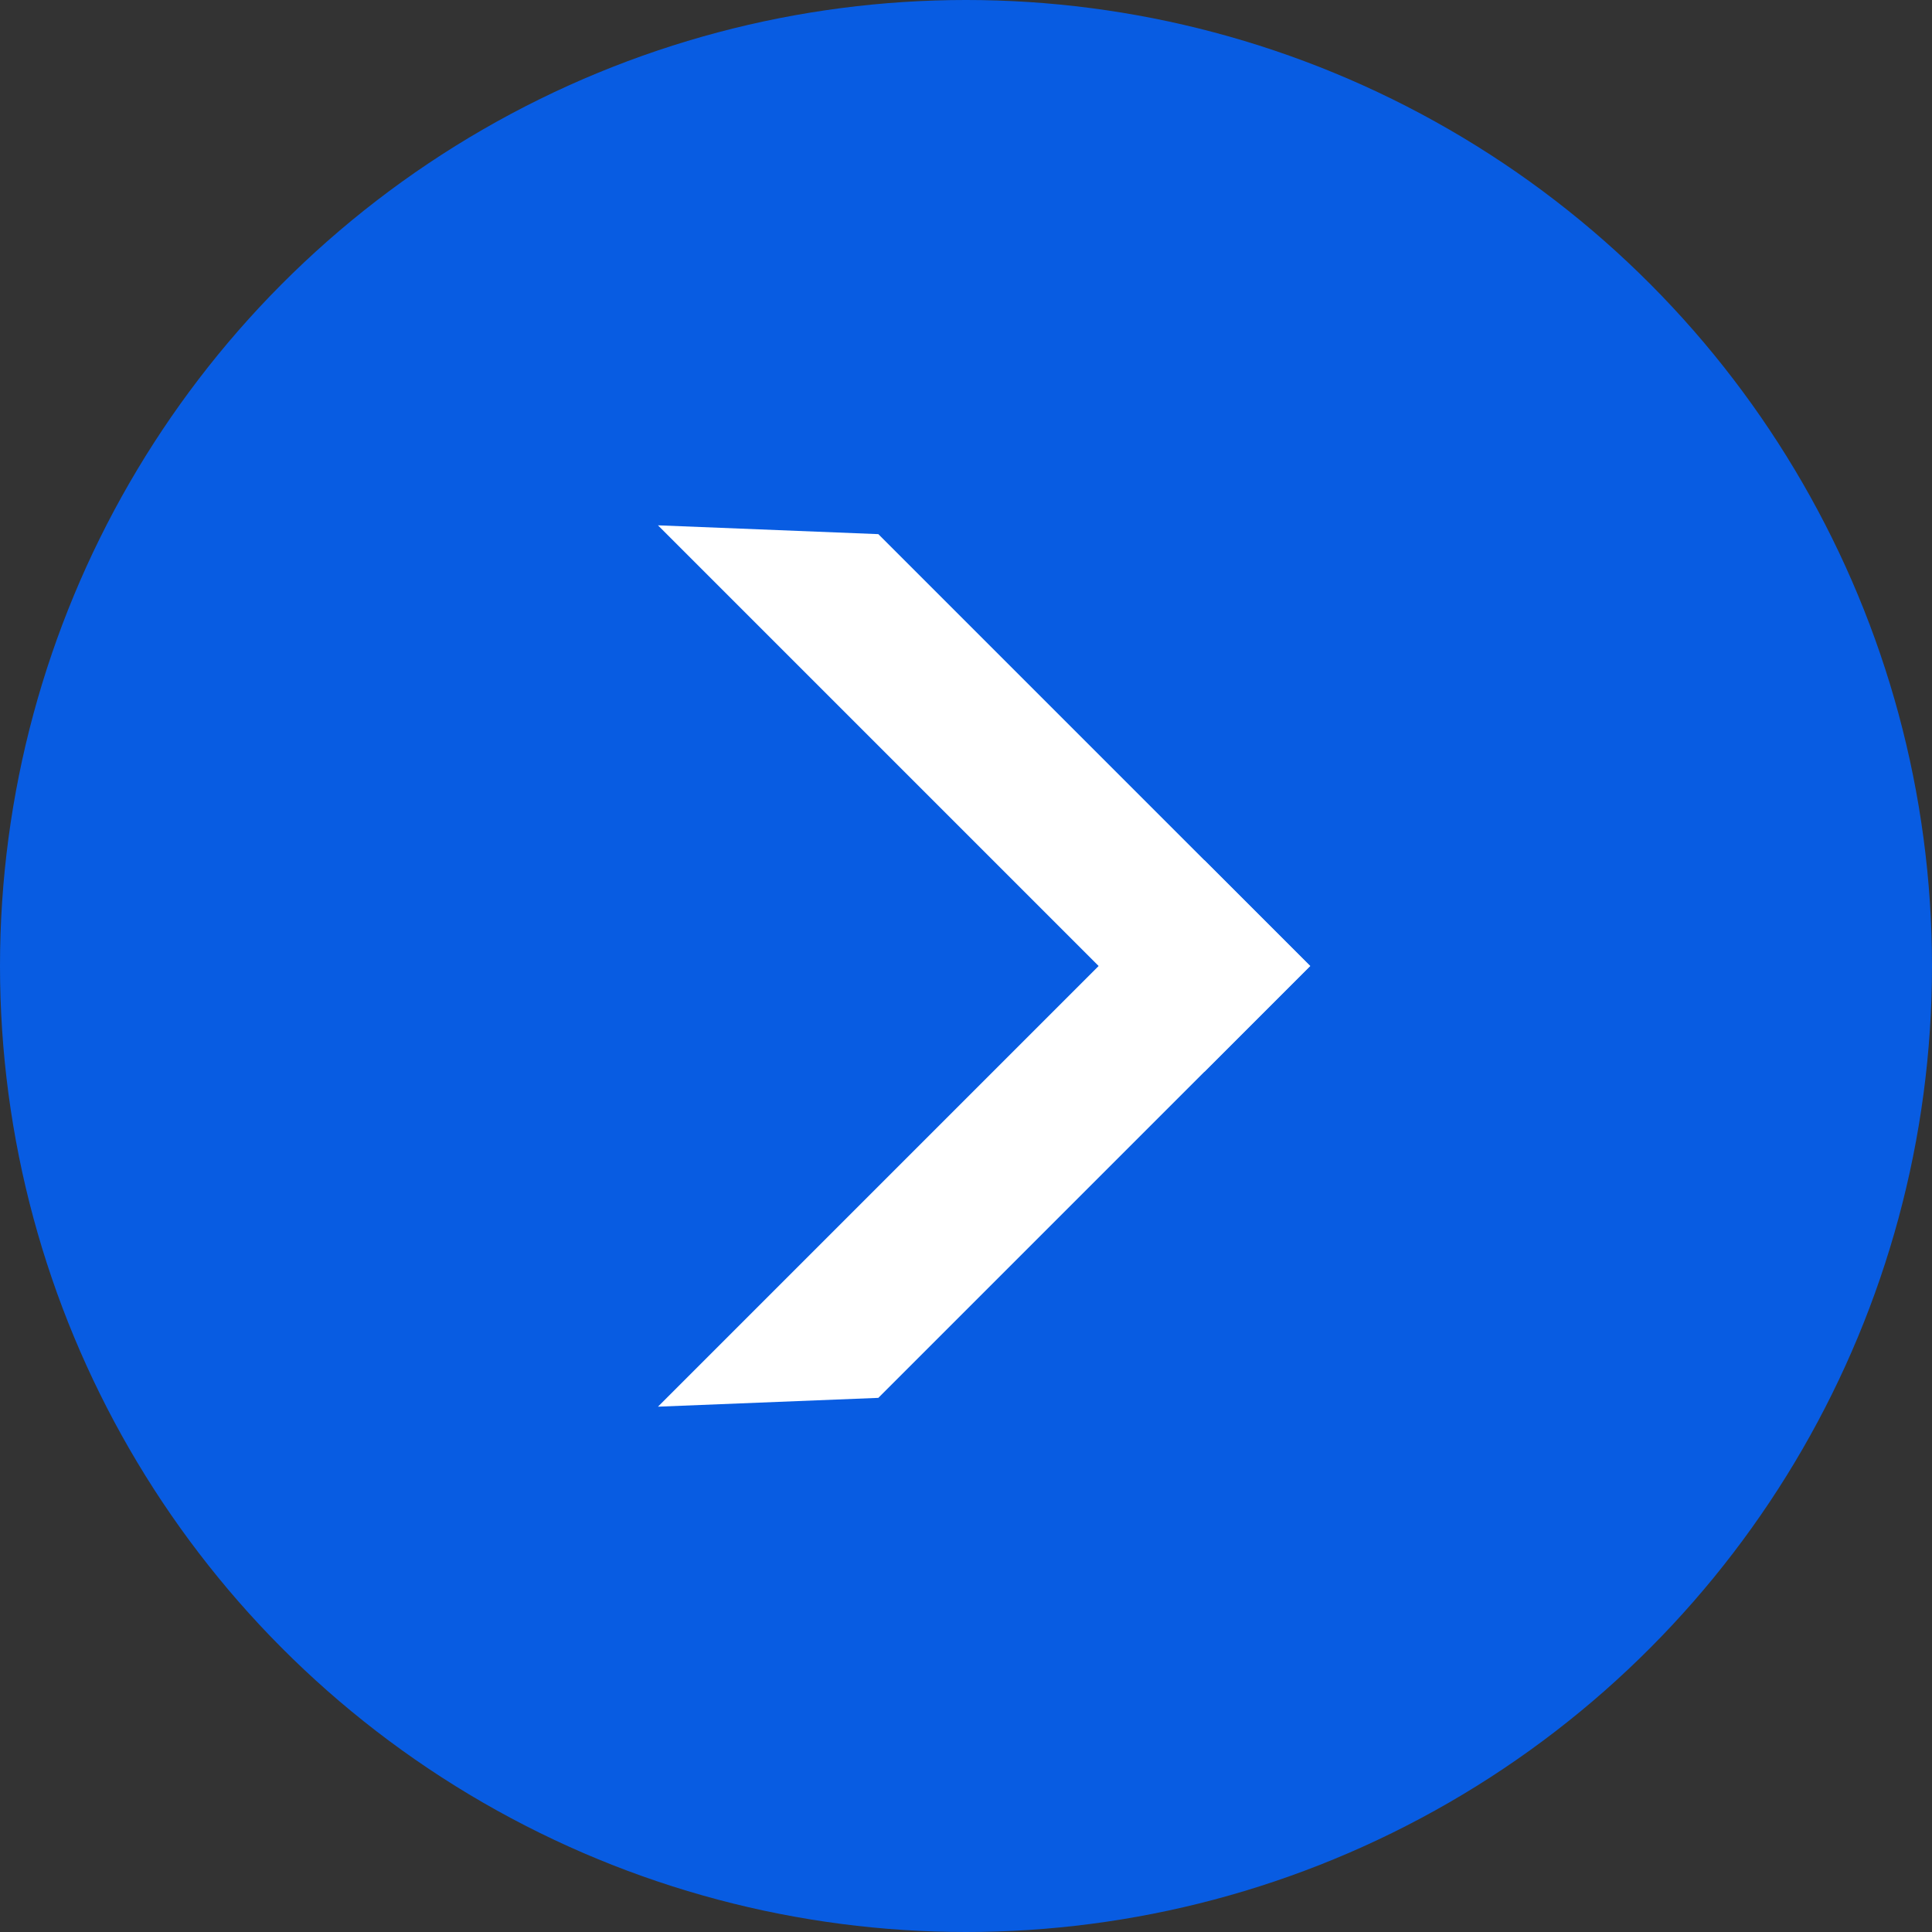
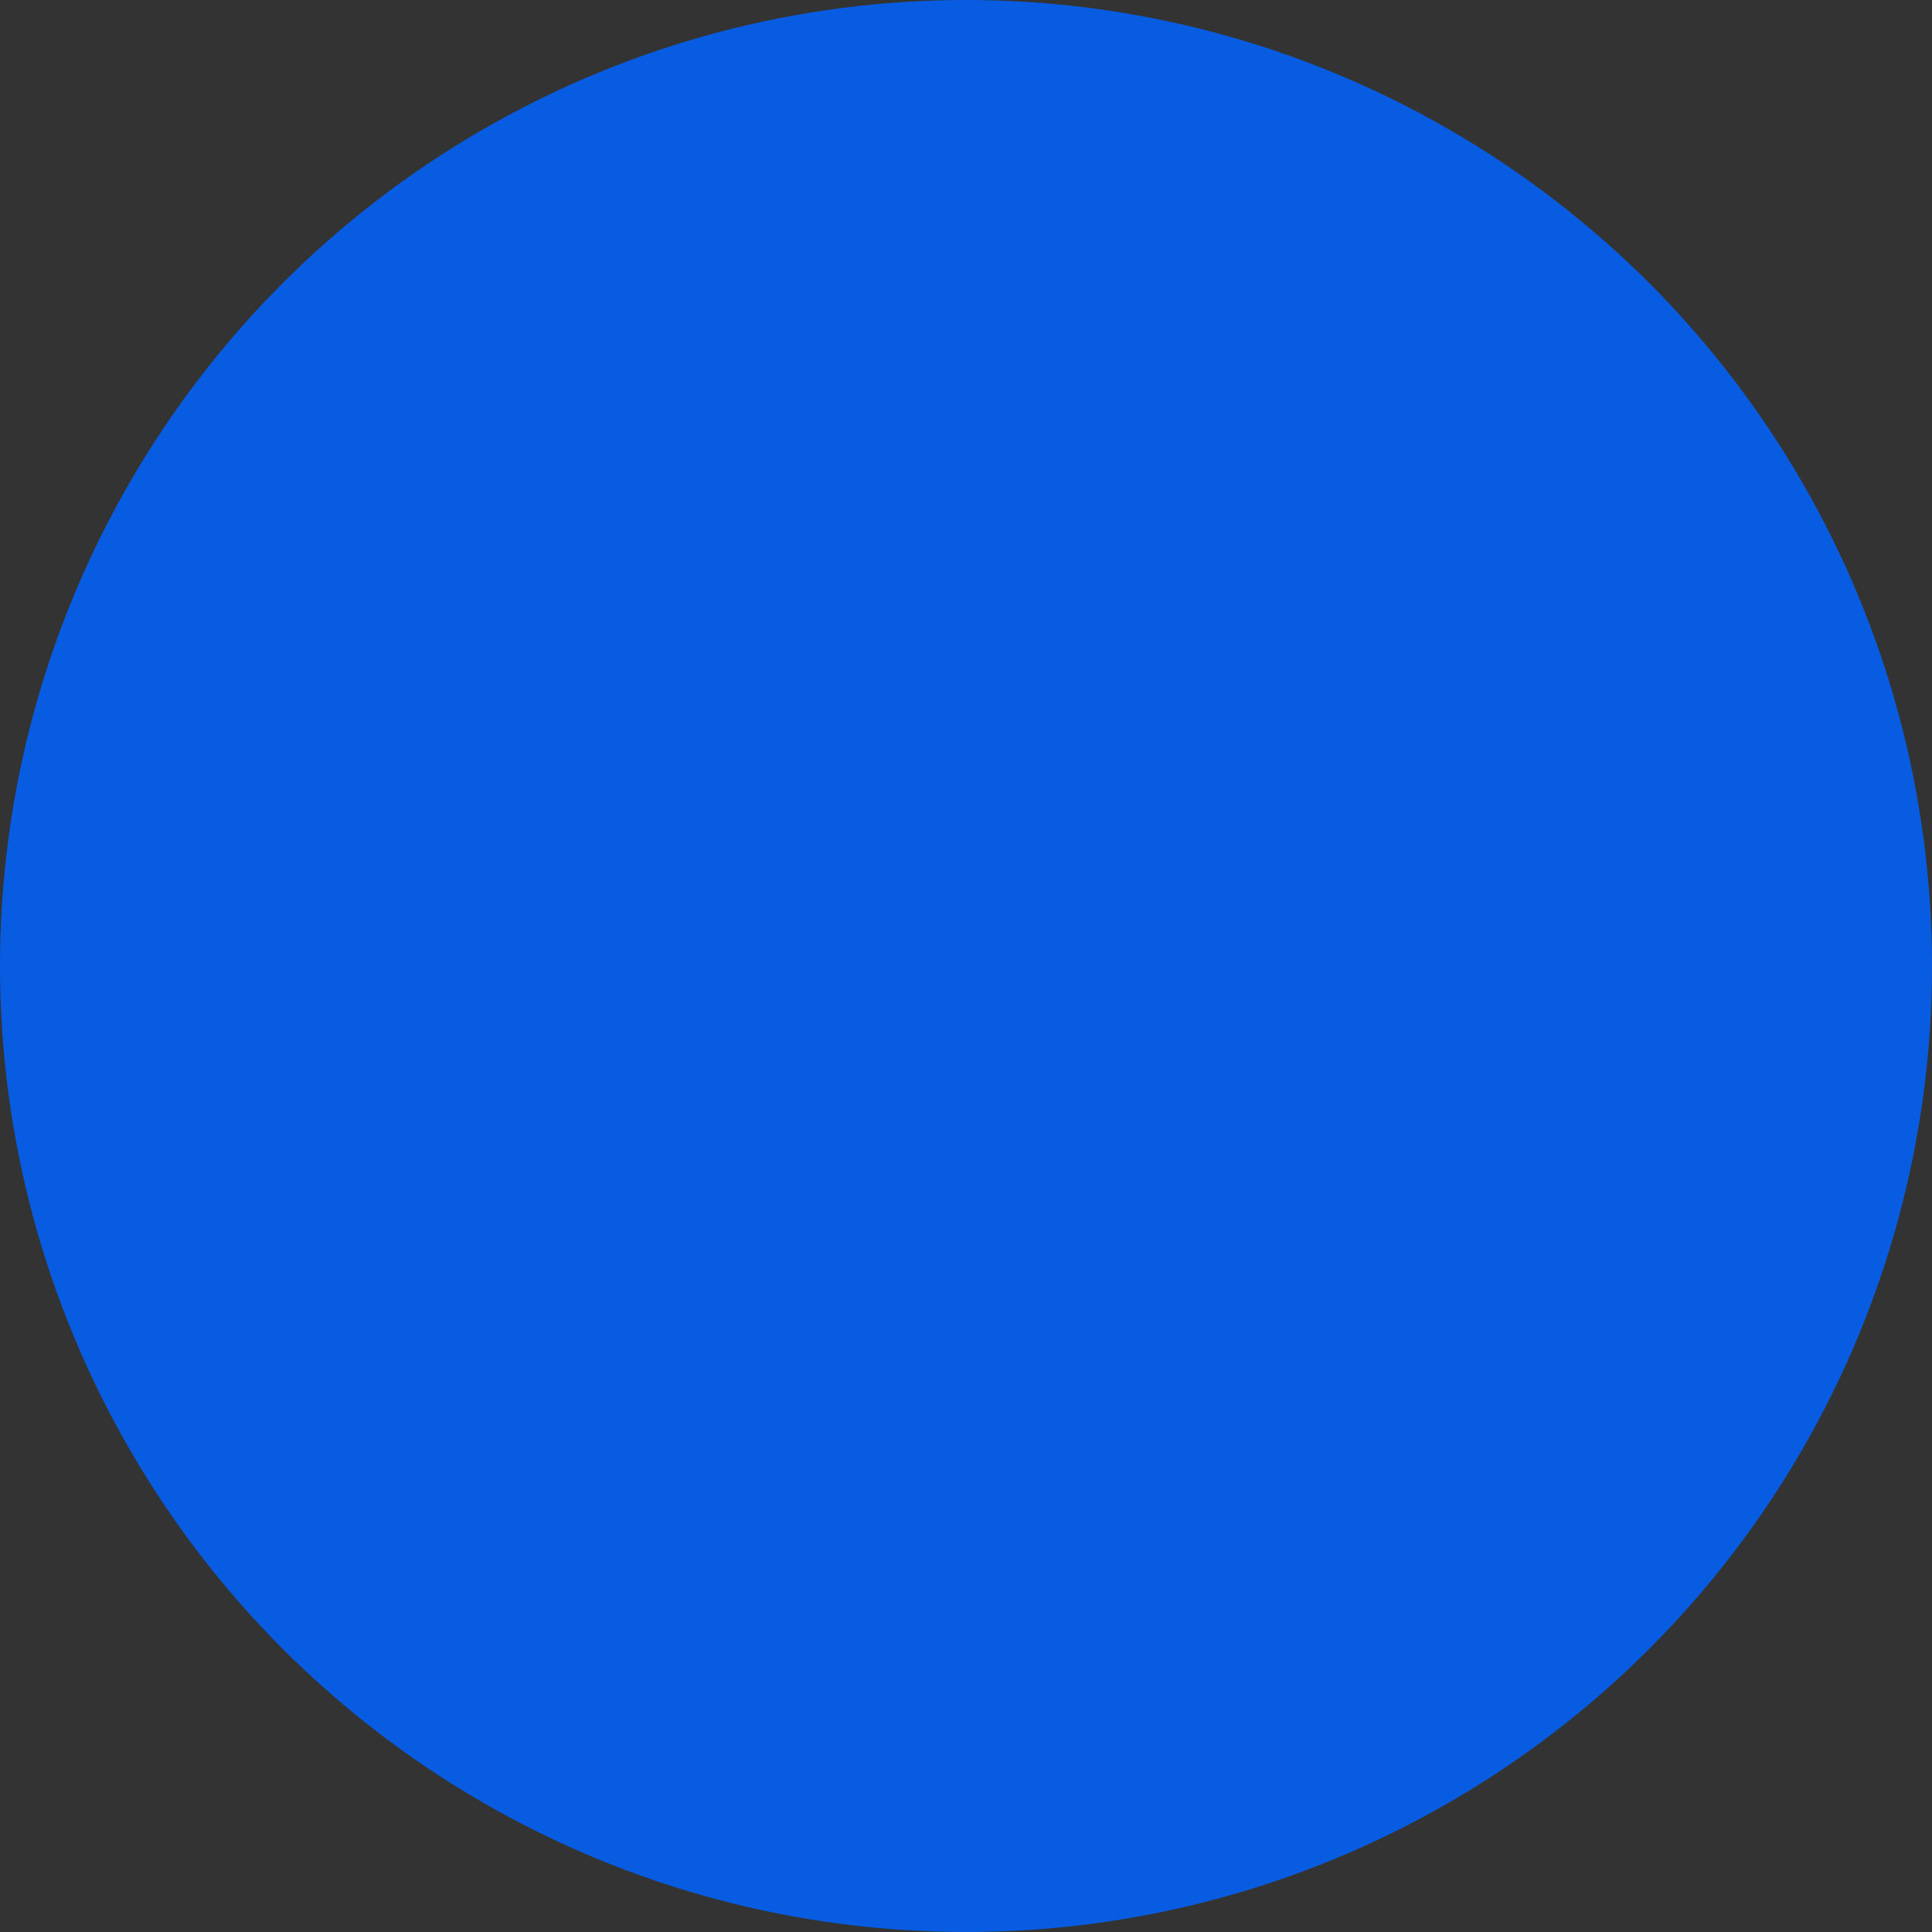
<svg xmlns="http://www.w3.org/2000/svg" width="32" height="32" viewBox="0 0 32 32" fill="none">
  <rect x="0" y="0" width="32" height="32" fill="#333333" stroke="none" />
  <circle cx="16" cy="16" r="16" fill="#085CE2" />
  <g clip-path="url(#clip0_207_31)">
-     <path d="M21.701 16L14.548 8.847L10.898 8.701L19.949 17.752L21.701 16Z" fill="white" />
-     <path d="M21.701 16L14.548 23.153L10.898 23.299L19.949 14.248L21.701 16Z" fill="white" />
-   </g>
+     </g>
  <defs>
    <clipPath id="clip0_207_31">
-       <rect width="12" height="16" fill="white" transform="translate(10 8)" />
-     </clipPath>
+       </clipPath>
  </defs>
</svg>